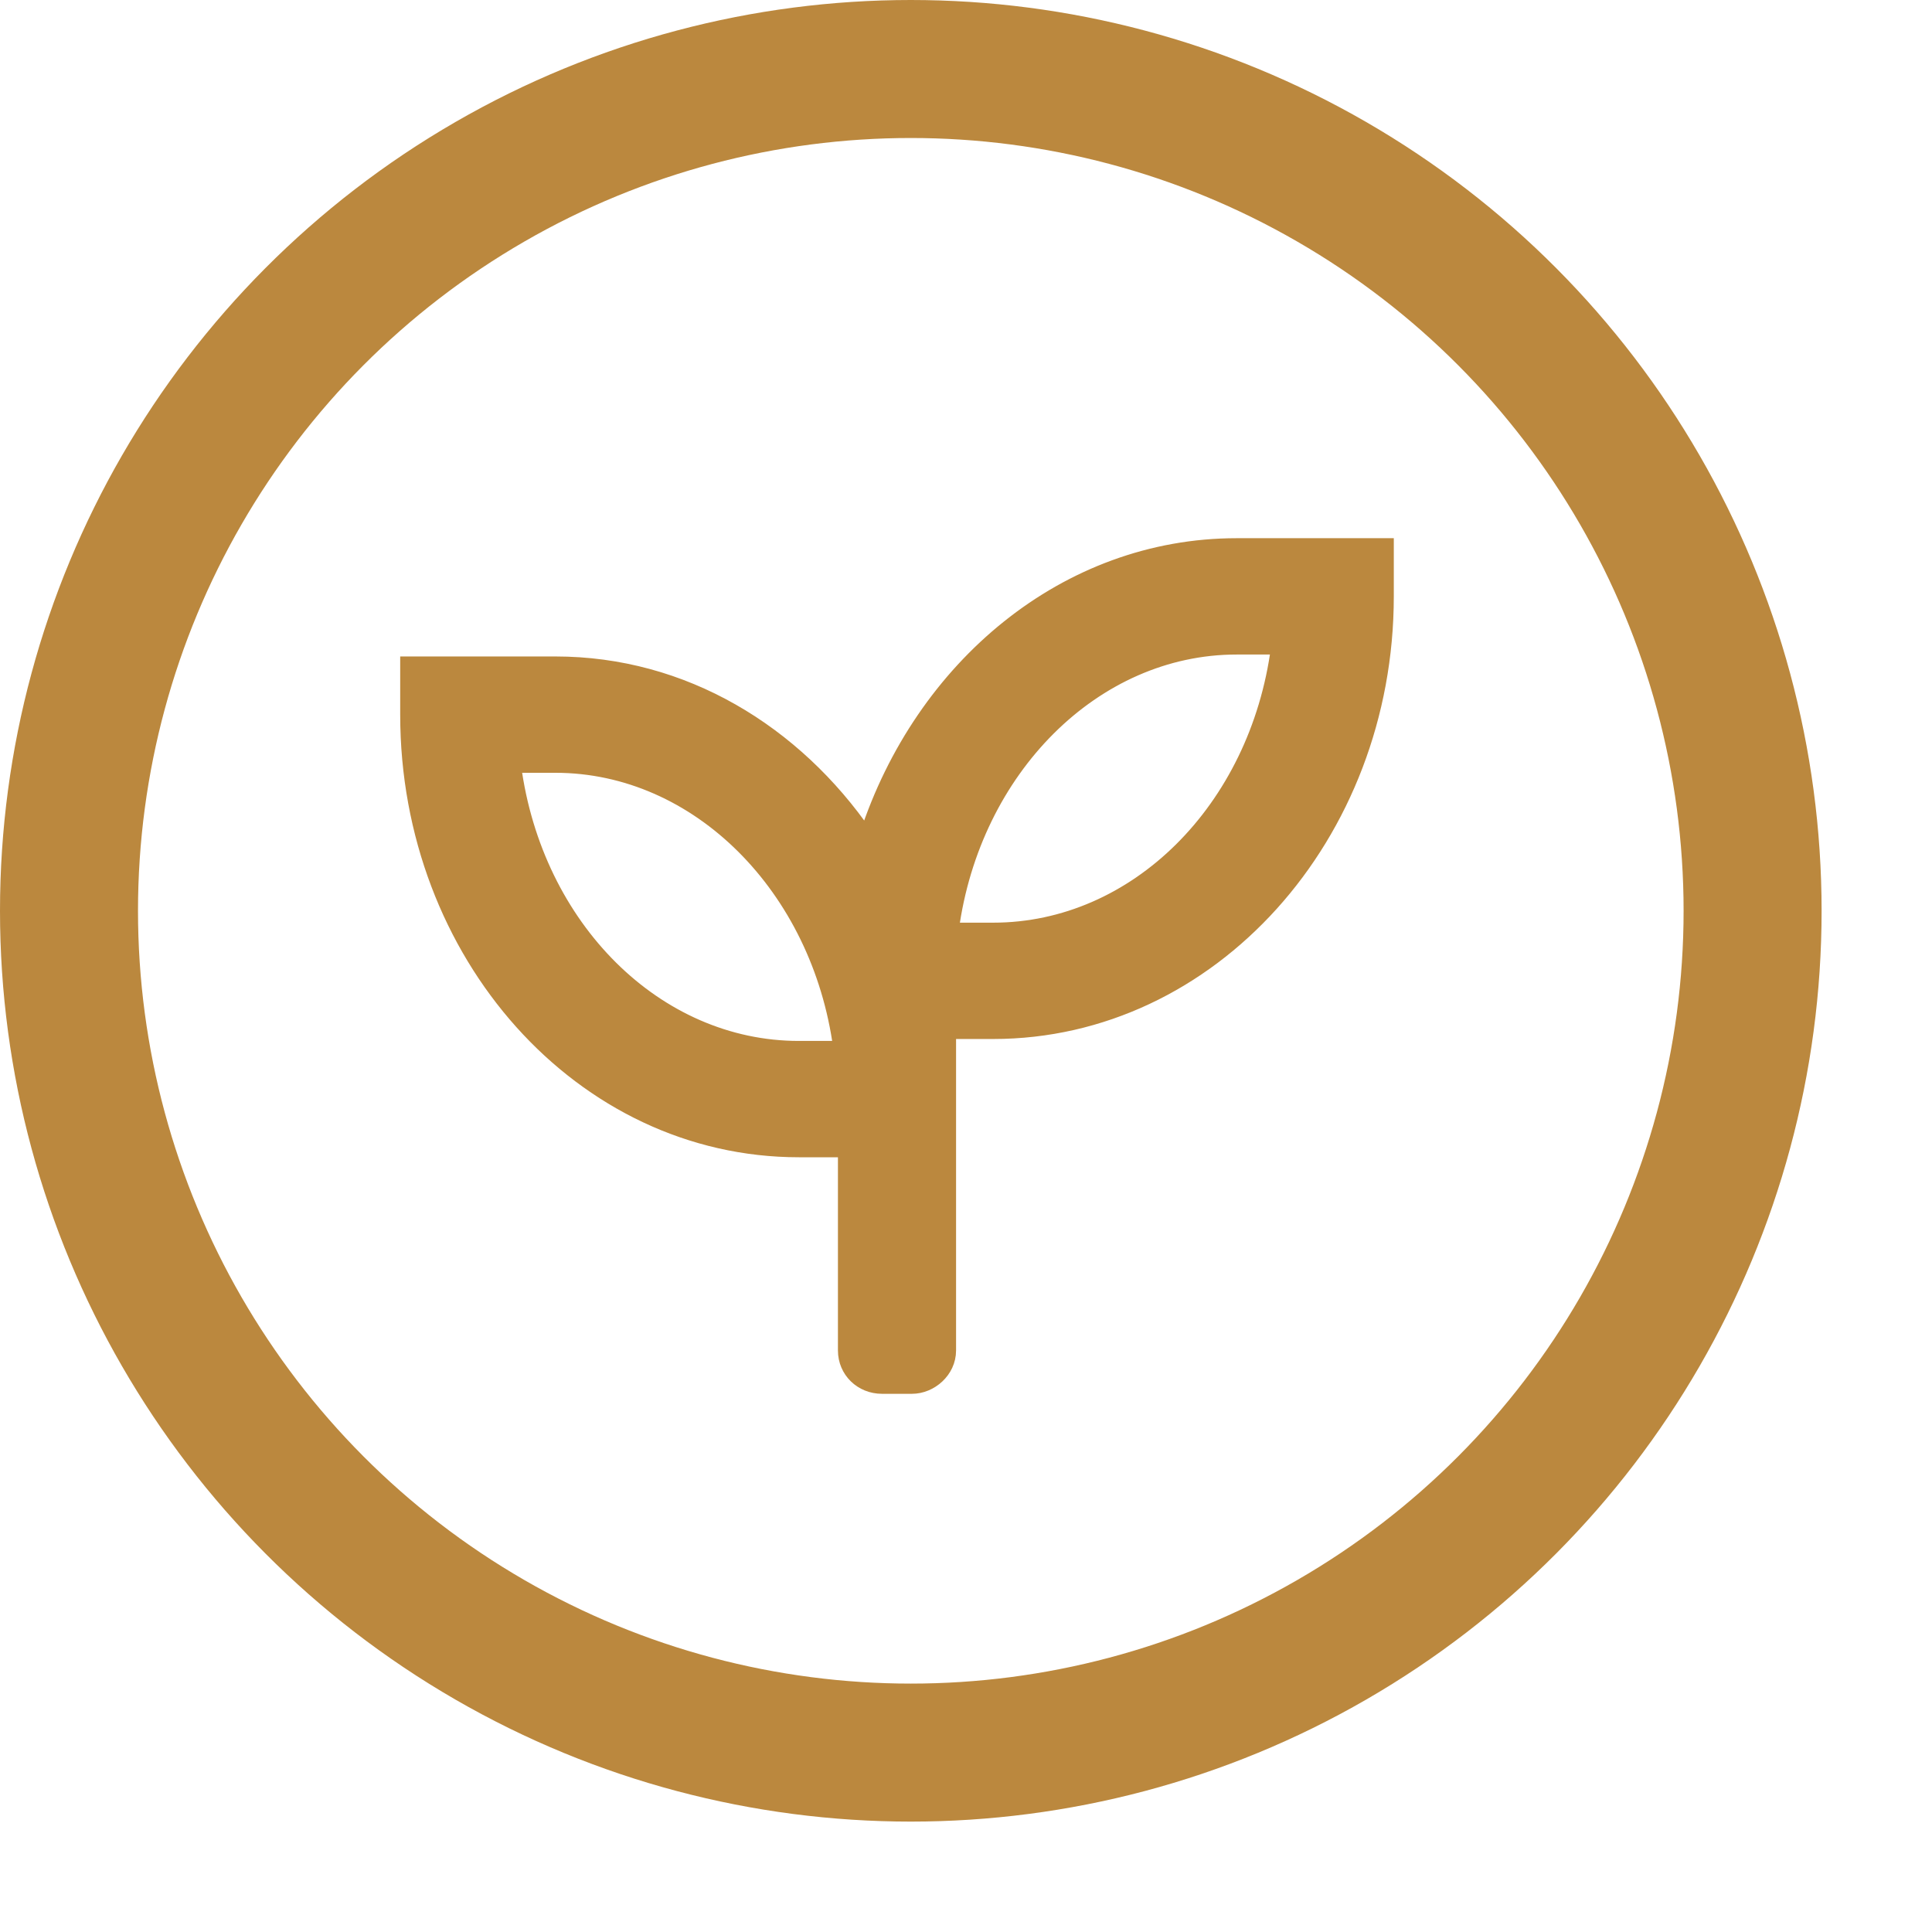
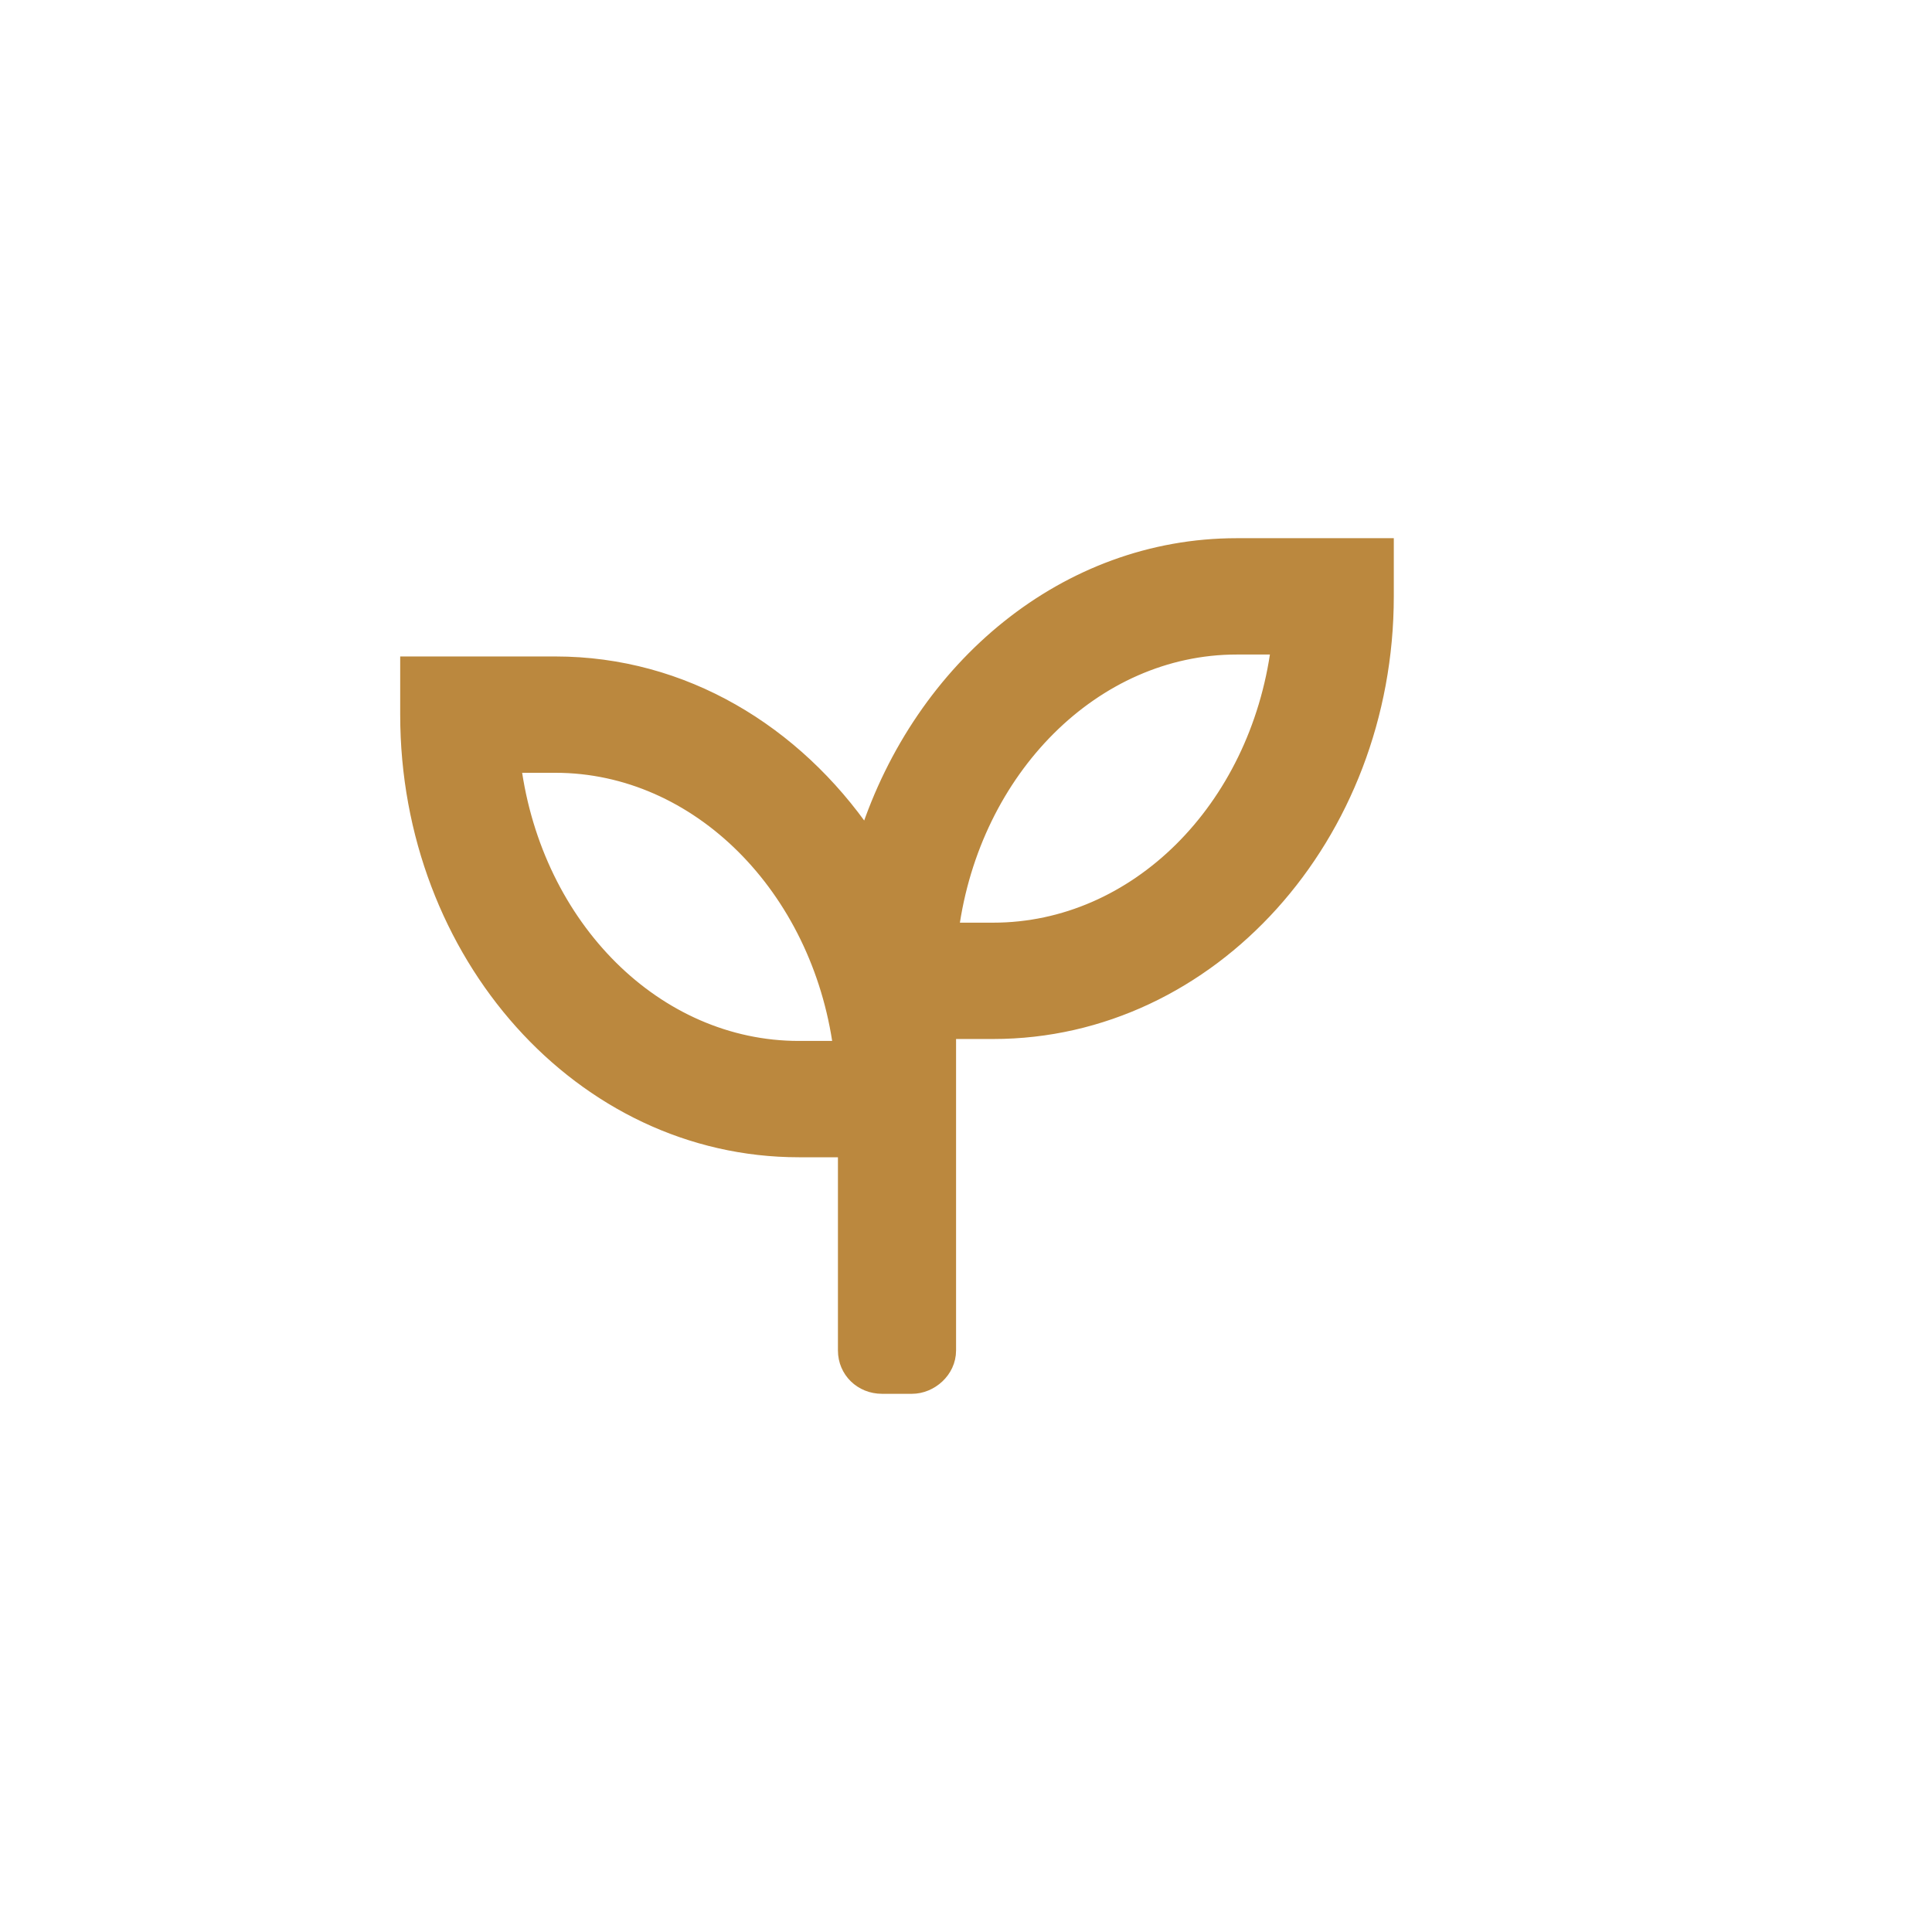
<svg xmlns="http://www.w3.org/2000/svg" width="14" height="14" viewBox="0 0 14 14" fill="none">
-   <circle cx="6.6" cy="6.6" r="6.1" stroke="#BB883E" />
  <path d="M6.278 6.054C5.761 5.302 4.953 4.807 4.025 4.807H3H2.95V4.857V5.179C2.95 6.915 4.212 8.336 5.789 8.336H6.122V9.786C6.122 9.935 6.241 10.05 6.391 10.05H6.609C6.743 10.05 6.878 9.937 6.878 9.786V7.479H7.197C8.775 7.479 10.05 6.058 10.05 4.321V4V3.95H10H8.961C7.725 3.95 6.678 4.83 6.278 6.054ZM5.789 7.593C4.756 7.593 3.882 6.721 3.726 5.55H4.025C5.058 5.55 5.932 6.434 6.088 7.593H5.789ZM7.197 6.736H6.898C7.054 5.577 7.928 4.693 8.961 4.693H9.26C9.105 5.864 8.23 6.736 7.197 6.736Z" fill="#BB883E" stroke="#BB883E" stroke-width="0.1" />
</svg>